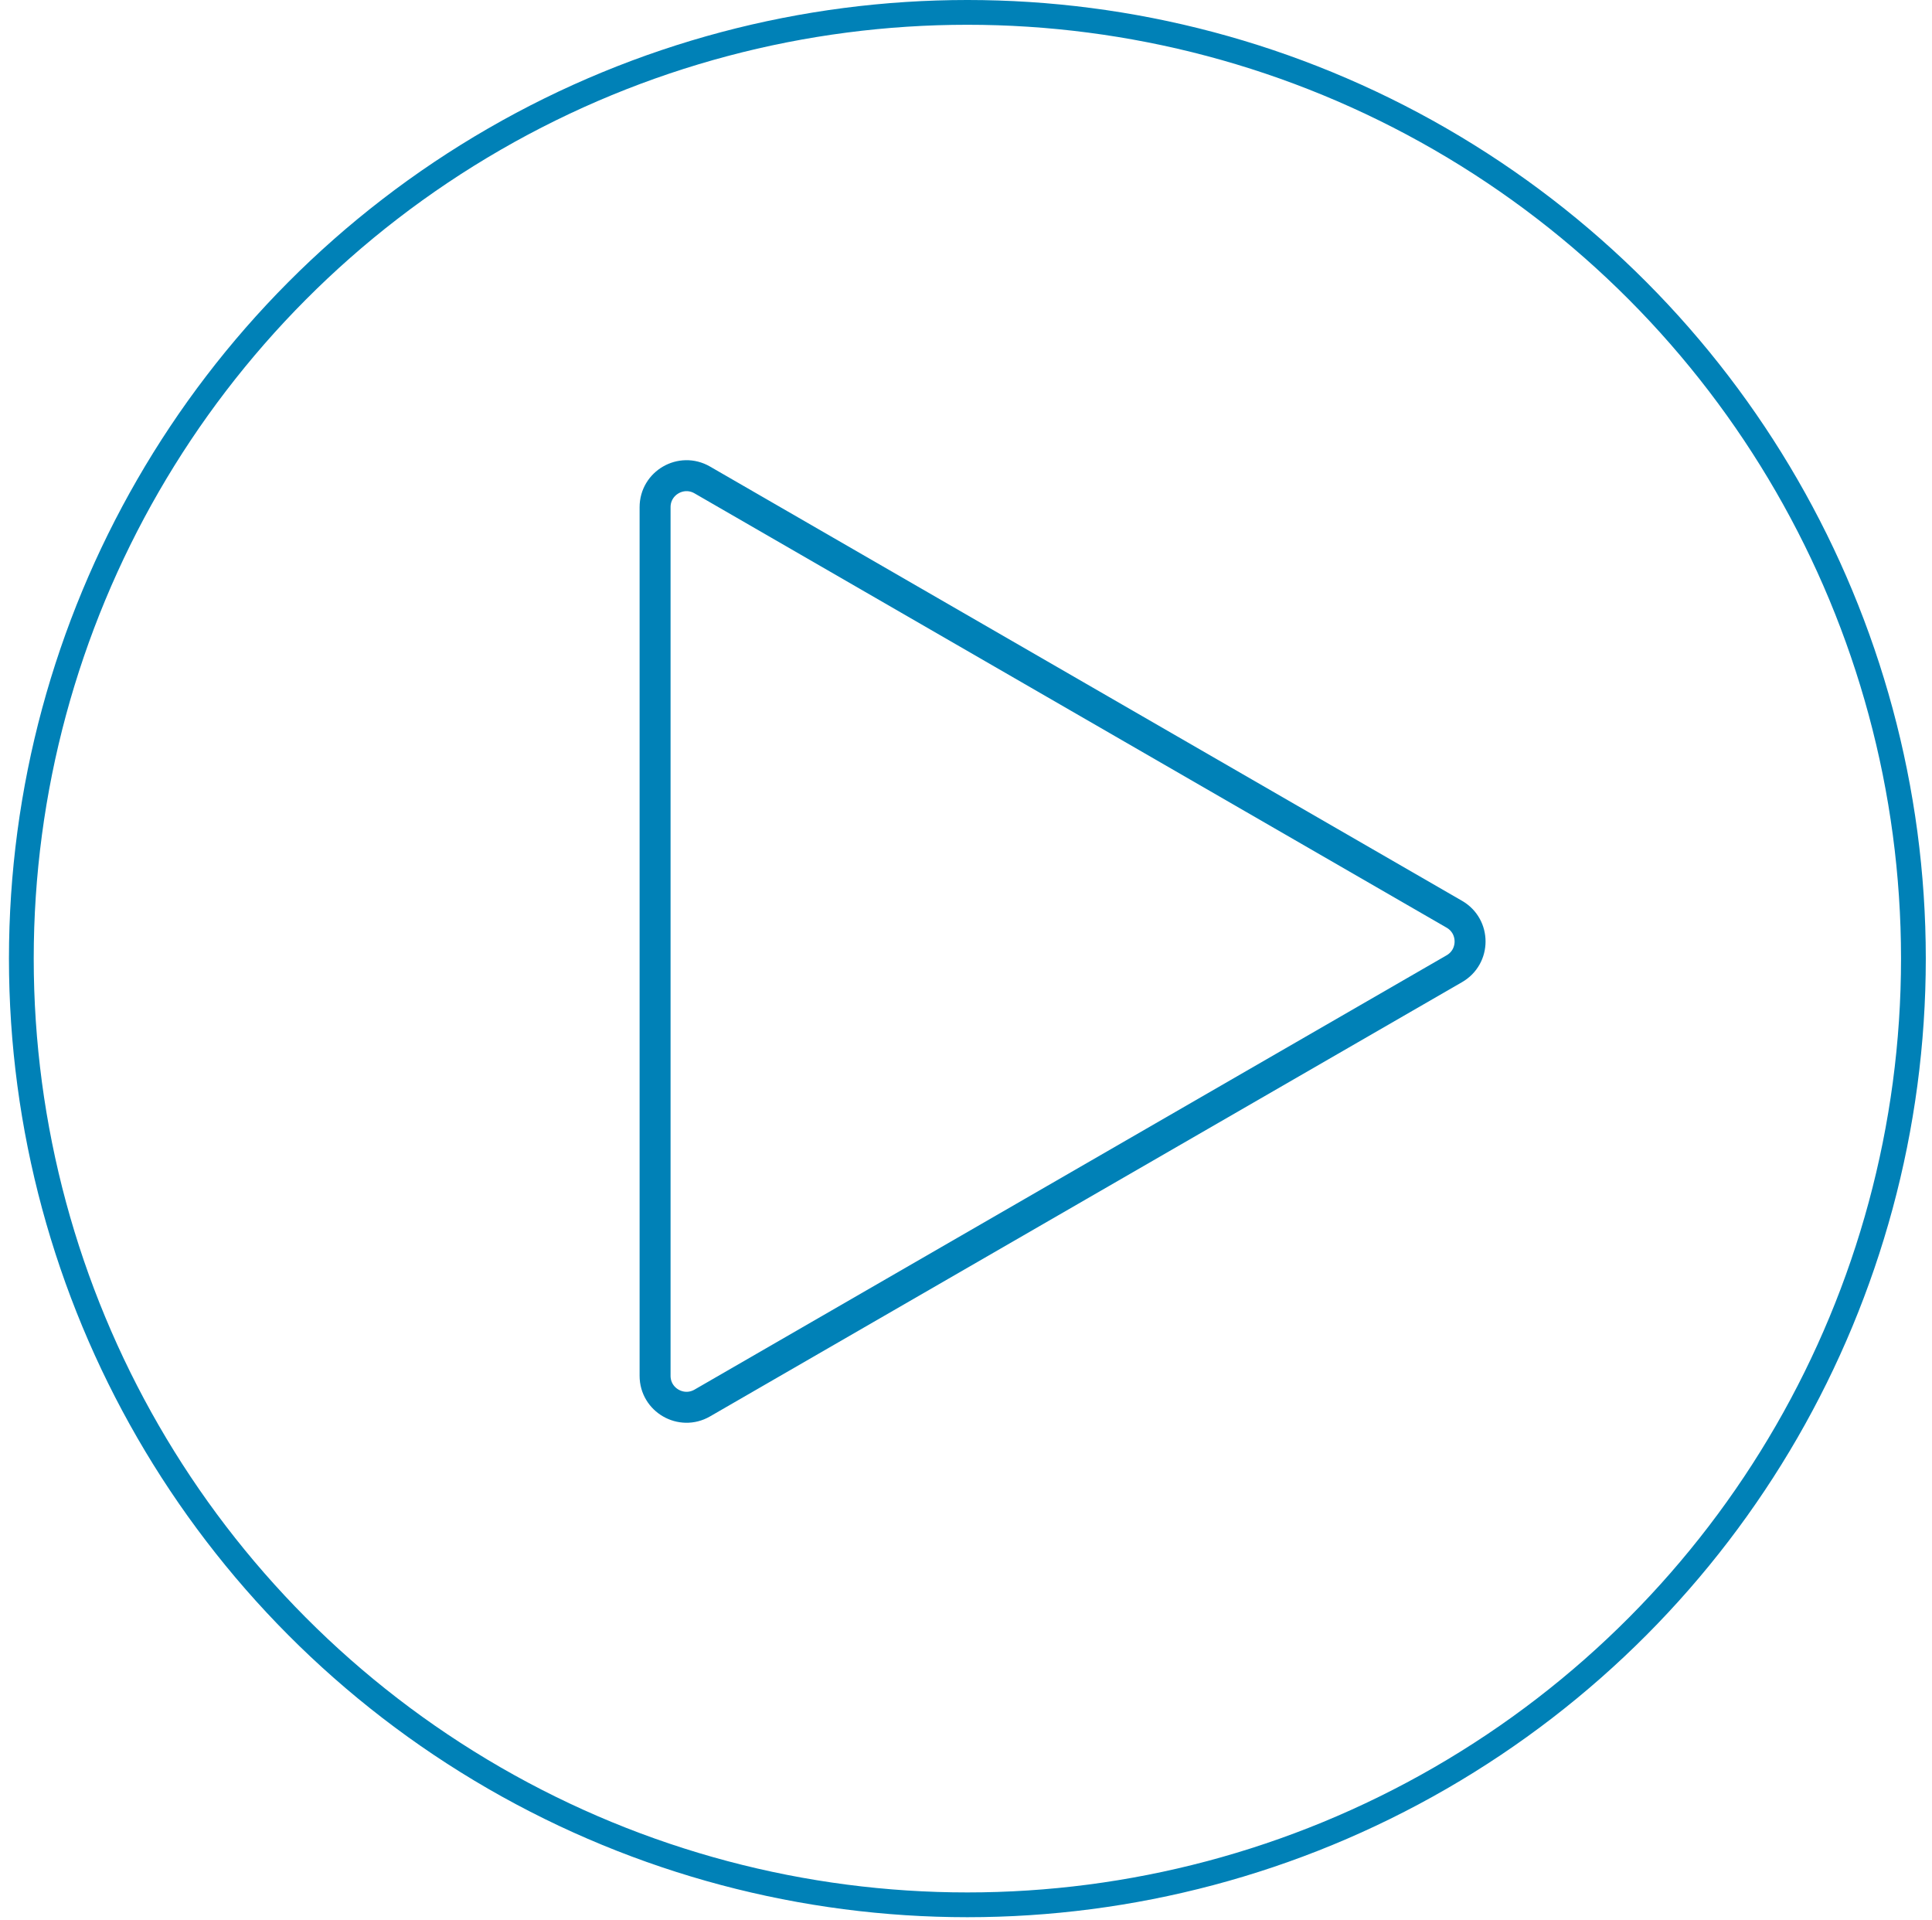
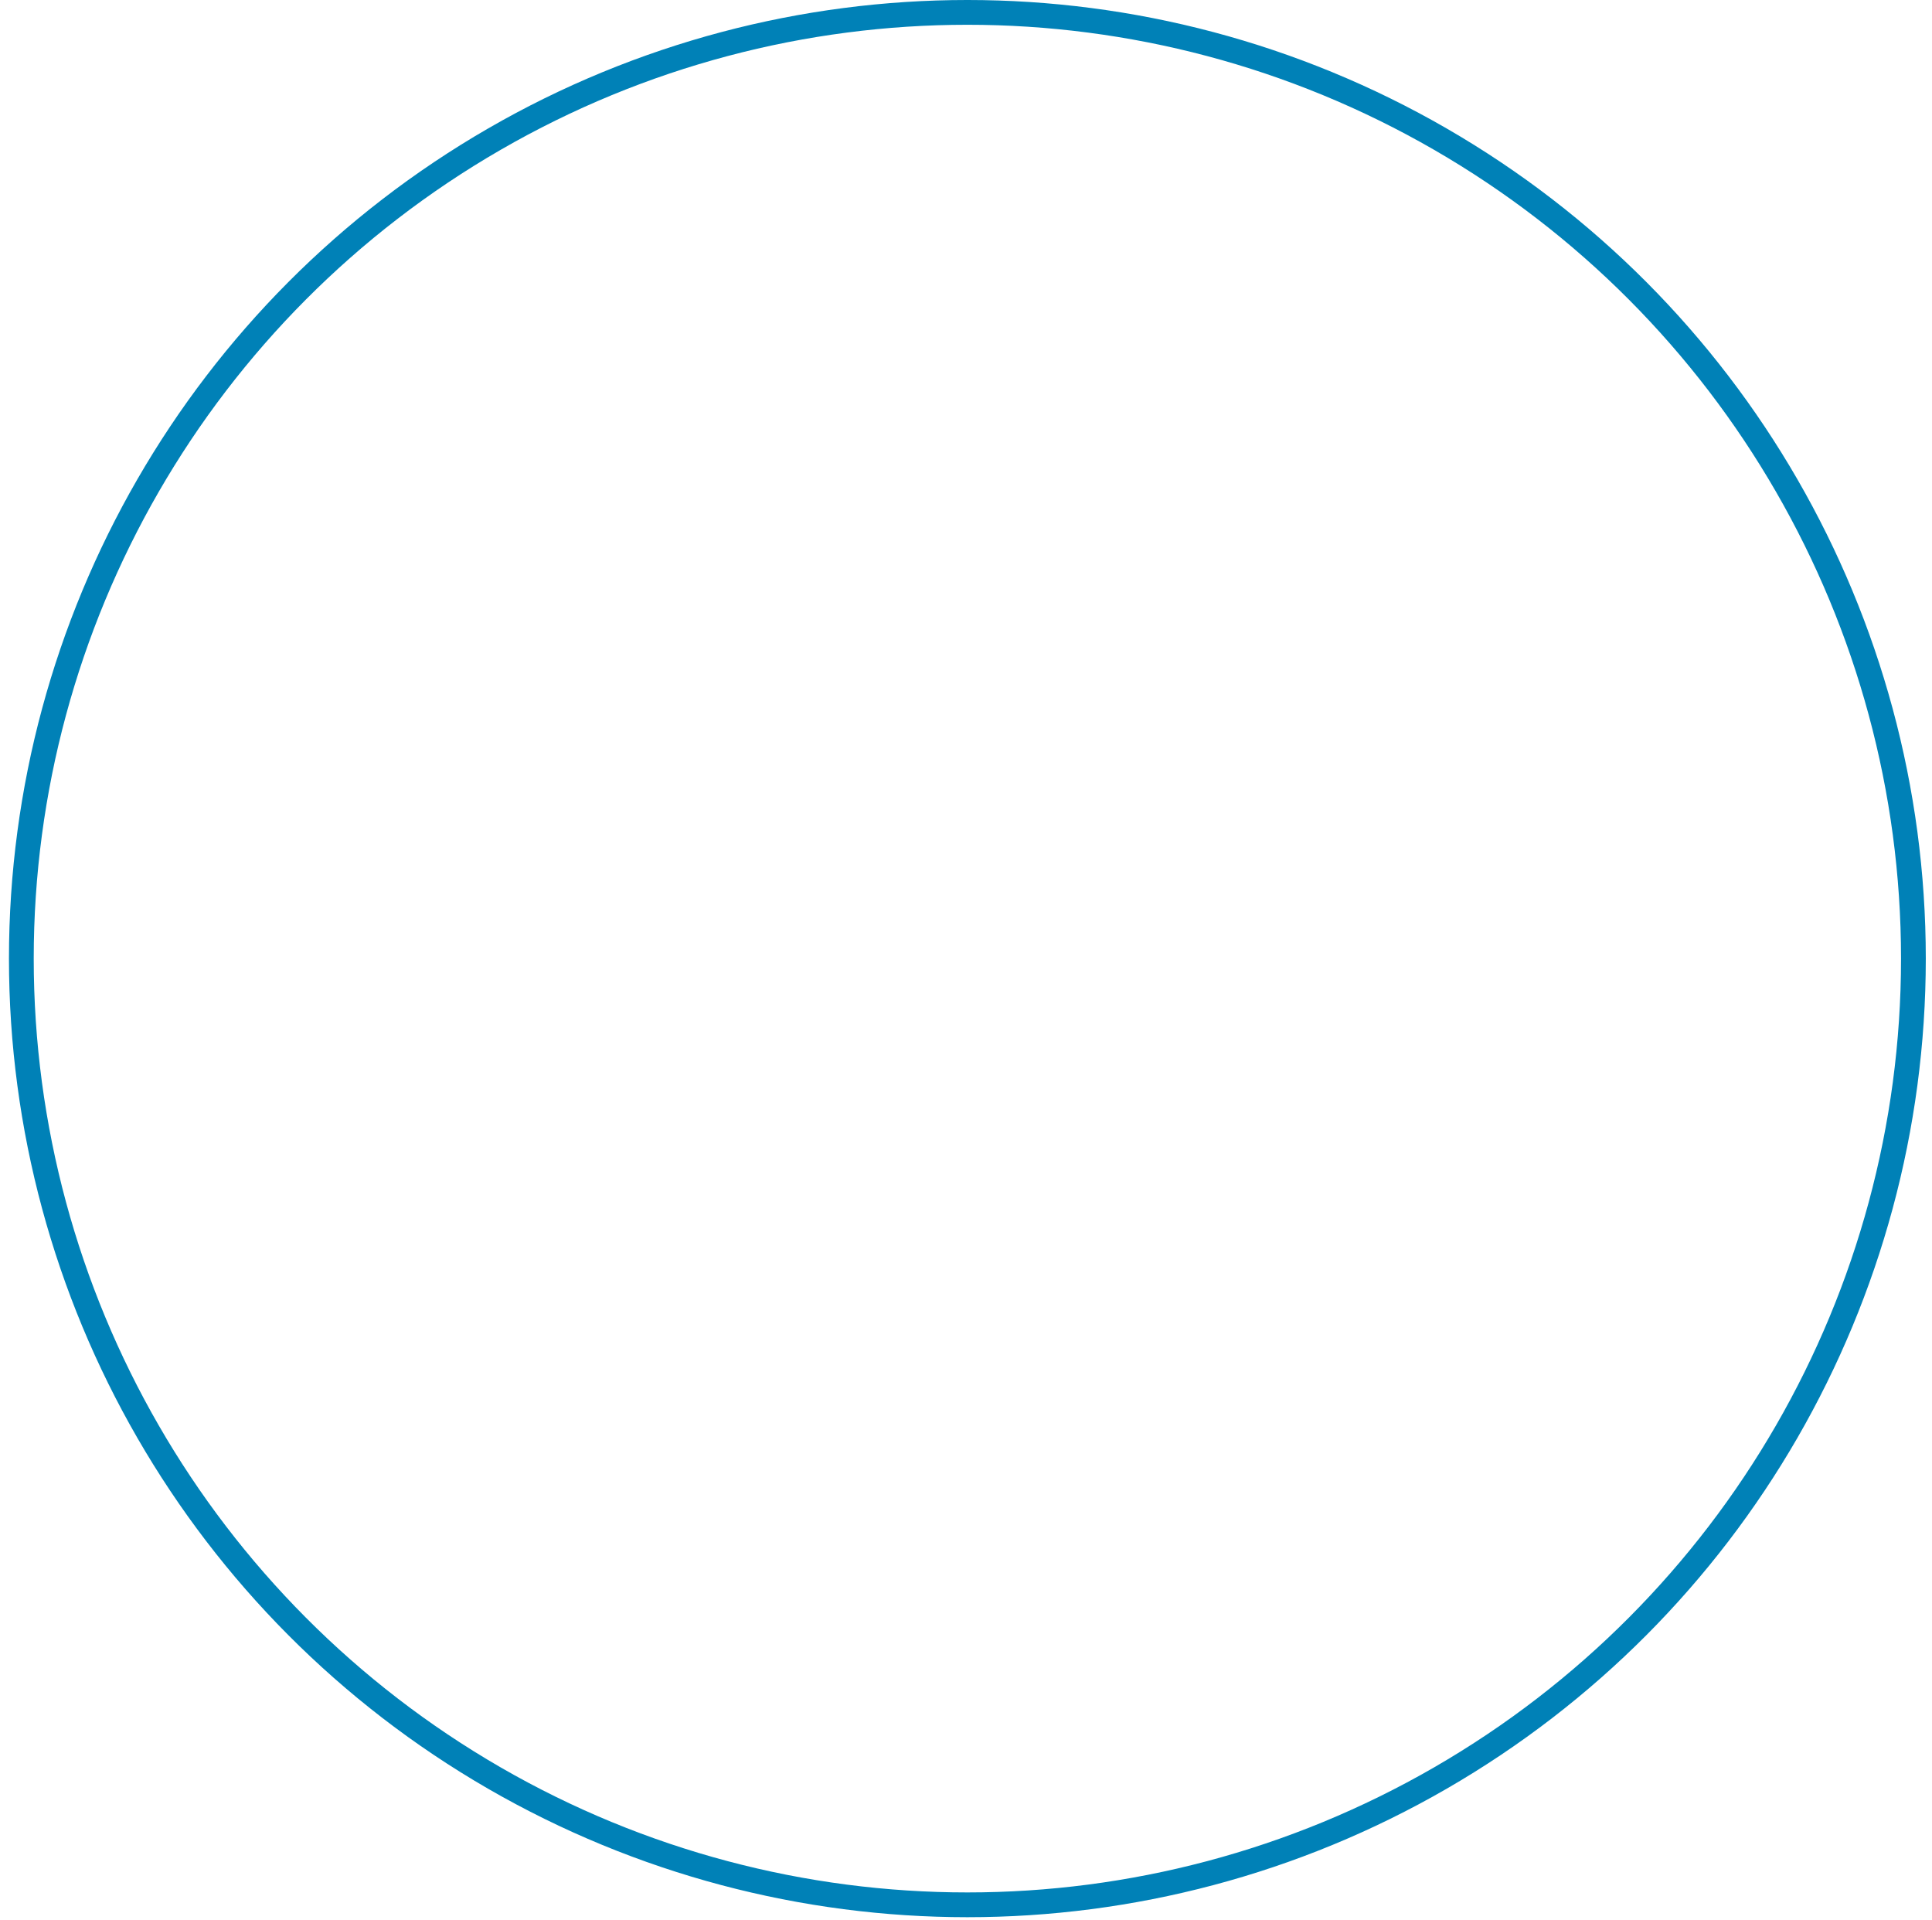
<svg xmlns="http://www.w3.org/2000/svg" width="156" height="155" viewBox="0 0 156 155" fill="none">
  <circle cx="78.111" cy="77.388" r="76.388" stroke="#0081B7" stroke-width="2" stroke-linecap="round" />
-   <path d="M117.432 73.808C119.125 74.785 119.125 77.227 117.432 78.204L87.067 95.735L56.703 113.267C55.01 114.242 52.895 113.023 52.895 111.07V40.944C52.895 38.989 55.01 37.768 56.703 38.745L87.067 56.277L117.432 73.808Z" stroke="#0081B7" stroke-width="2.5" stroke-miterlimit="13.333" stroke-linecap="round" stroke-linejoin="round" />
</svg>